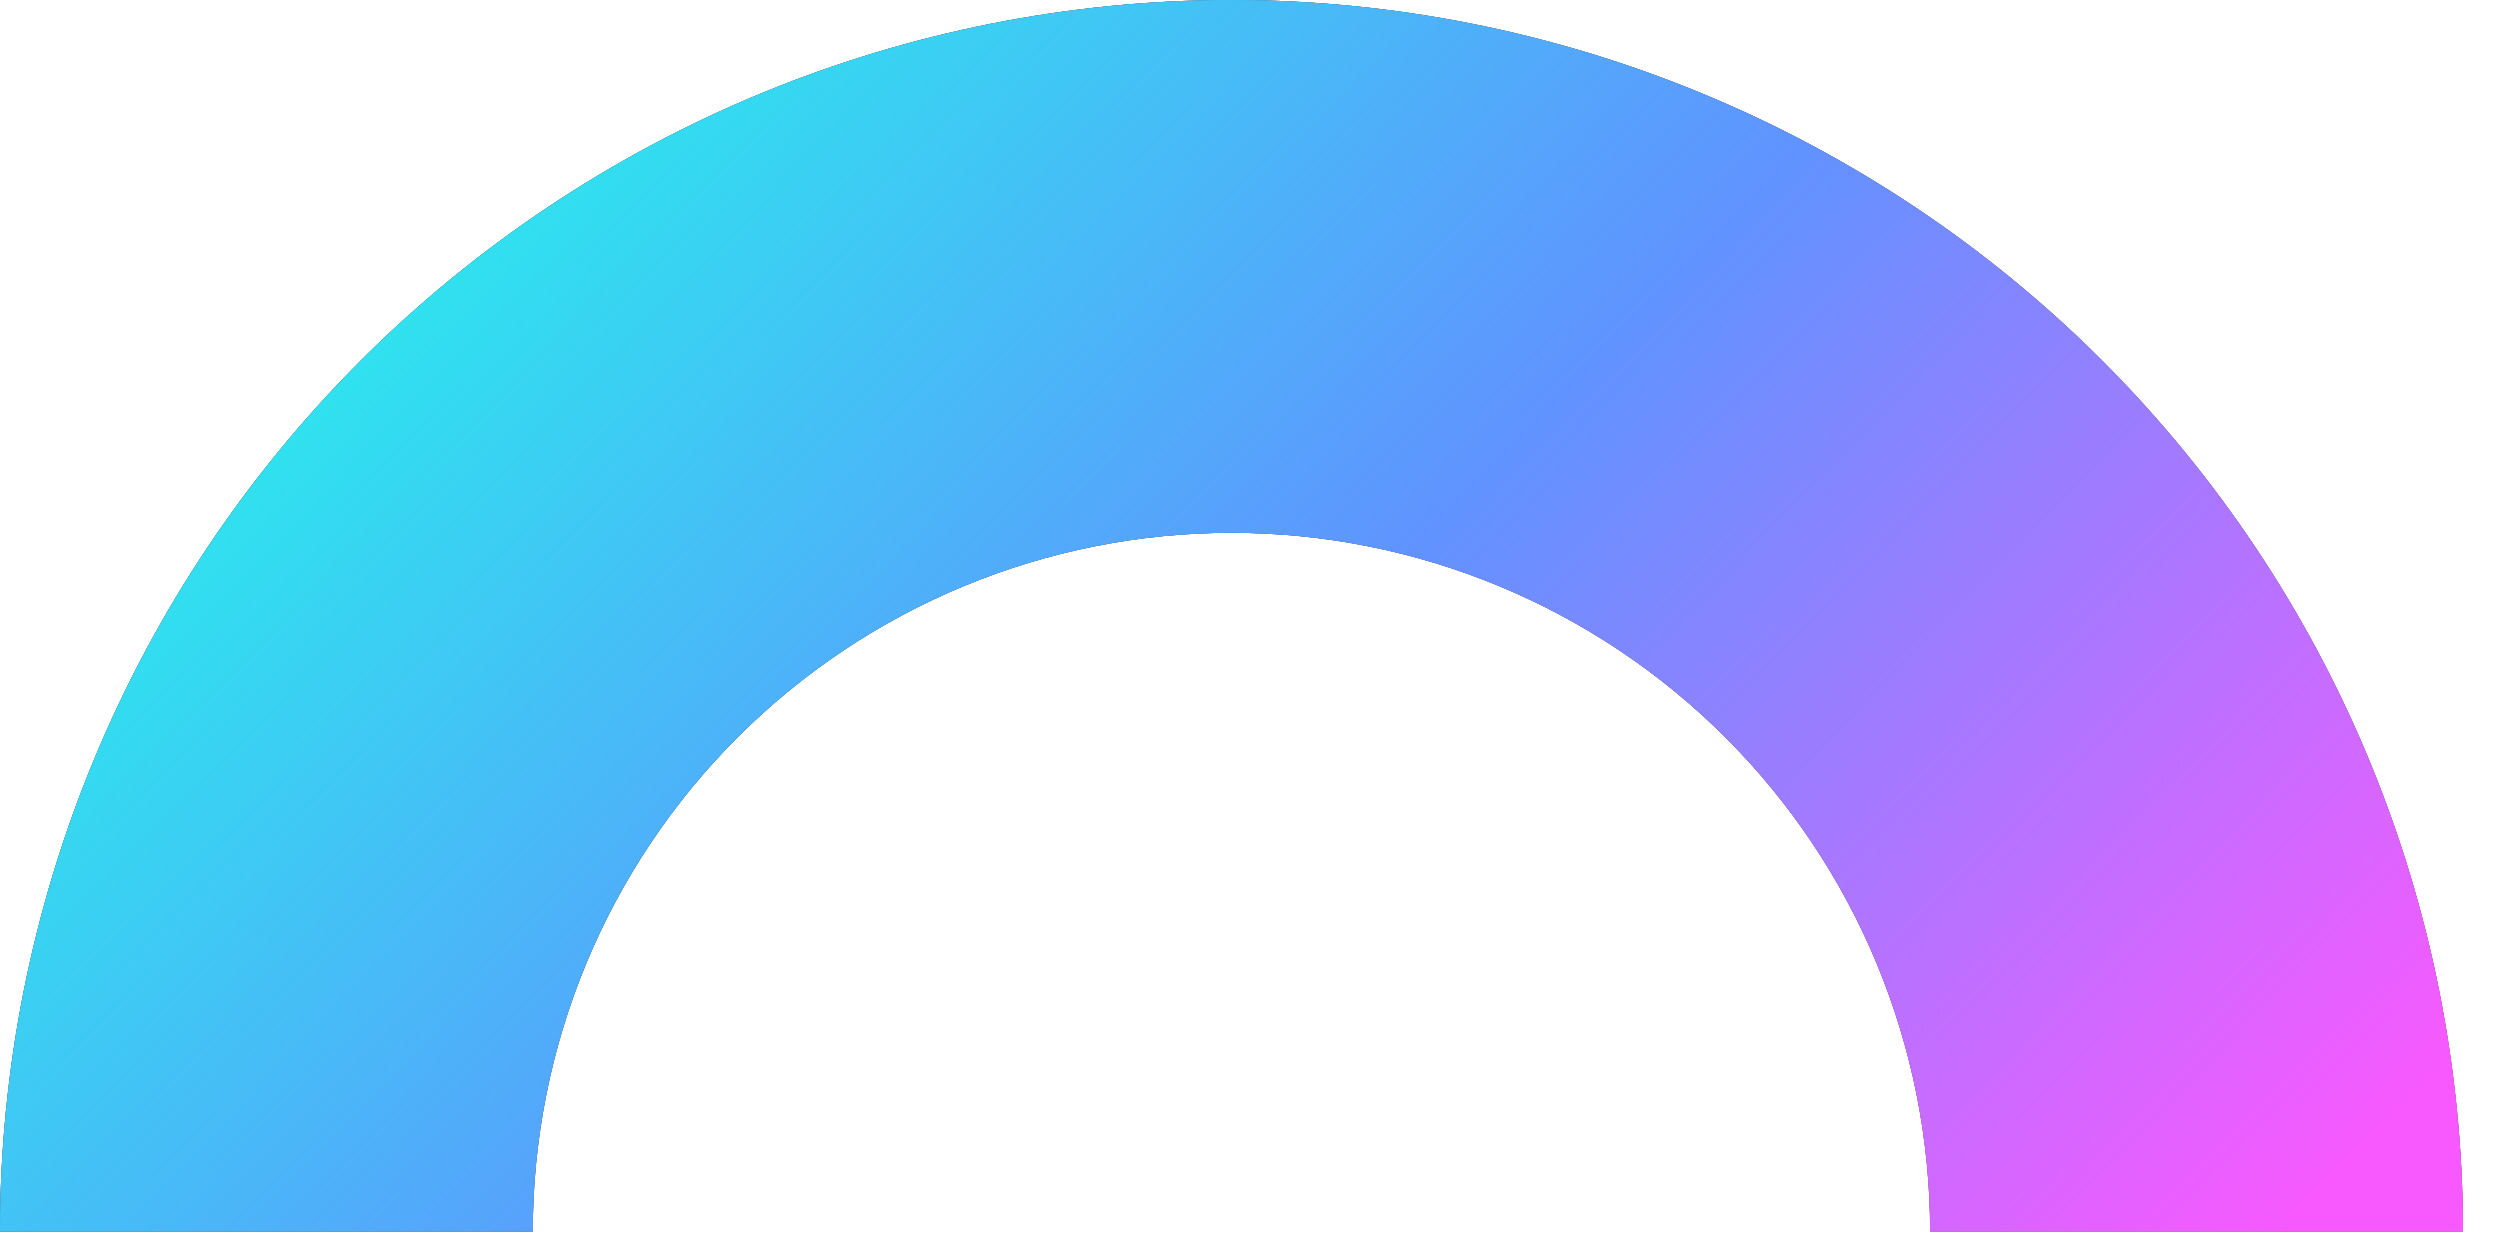
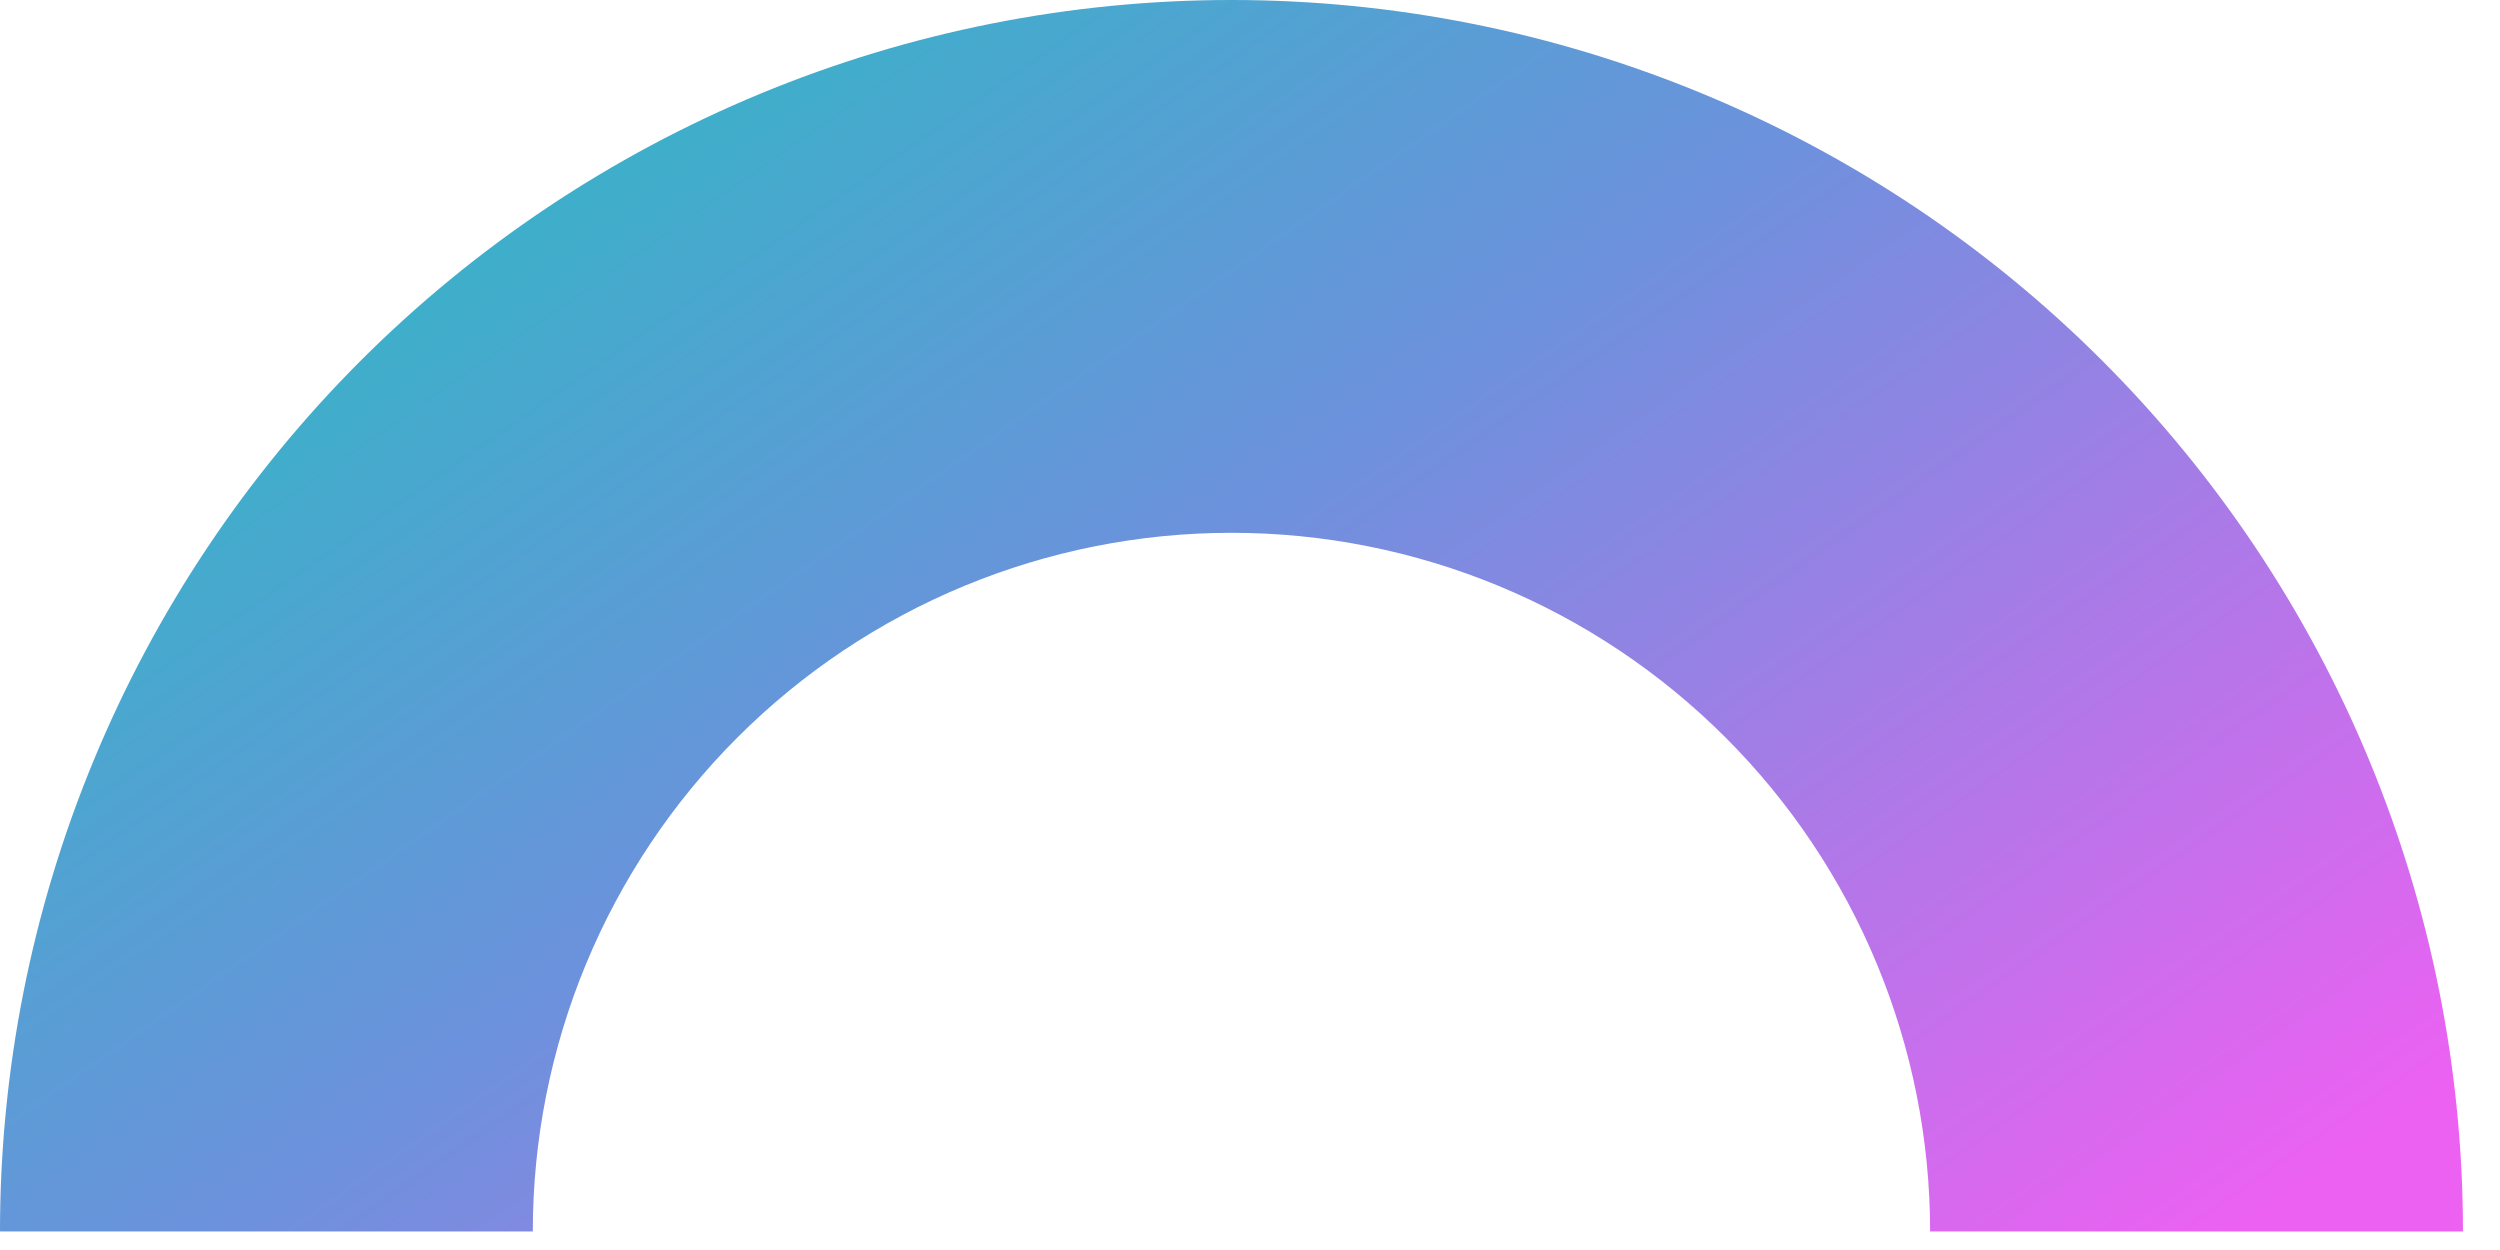
<svg xmlns="http://www.w3.org/2000/svg" width="66" height="33" viewBox="0 0 66 33" fill="none">
-   <path d="M65.022 32.511C65.022 28.241 64.181 24.014 62.547 20.07C60.913 16.125 58.518 12.541 55.499 9.522C52.481 6.503 48.897 4.109 44.952 2.475C41.008 0.841 36.78 -1.86621e-07 32.511 0C28.241 1.86621e-07 24.014 0.841 20.07 2.475C16.125 4.109 12.541 6.503 9.522 9.522C6.503 12.541 4.109 16.125 2.475 20.07C0.841 24.014 -3.73242e-07 28.241 0 32.511L14.066 32.511C14.066 30.089 14.543 27.69 15.47 25.452C16.397 23.215 17.756 21.181 19.469 19.469C21.181 17.756 23.215 16.397 25.452 15.47C27.69 14.543 30.089 14.066 32.511 14.066C34.933 14.066 37.331 14.543 39.569 15.47C41.807 16.397 43.84 17.756 45.553 19.469C47.266 21.181 48.624 23.215 49.551 25.452C50.478 27.69 50.955 30.089 50.955 32.511H65.022Z" fill="black" />
  <path d="M65.022 32.511C65.022 28.241 64.181 24.014 62.547 20.07C60.913 16.125 58.518 12.541 55.499 9.522C52.481 6.503 48.897 4.109 44.952 2.475C41.008 0.841 36.78 -1.86621e-07 32.511 0C28.241 1.86621e-07 24.014 0.841 20.07 2.475C16.125 4.109 12.541 6.503 9.522 9.522C6.503 12.541 4.109 16.125 2.475 20.07C0.841 24.014 -3.73242e-07 28.241 0 32.511L14.066 32.511C14.066 30.089 14.543 27.69 15.47 25.452C16.397 23.215 17.756 21.181 19.469 19.469C21.181 17.756 23.215 16.397 25.452 15.47C27.69 14.543 30.089 14.066 32.511 14.066C34.933 14.066 37.331 14.543 39.569 15.47C41.807 16.397 43.84 17.756 45.553 19.469C47.266 21.181 48.624 23.215 49.551 25.452C50.478 27.69 50.955 30.089 50.955 32.511H65.022Z" fill="url(#paint0_linear_1_1682)" />
-   <path d="M65.022 32.511C65.022 28.241 64.181 24.014 62.547 20.07C60.913 16.125 58.518 12.541 55.499 9.522C52.481 6.503 48.897 4.109 44.952 2.475C41.008 0.841 36.78 -1.86621e-07 32.511 0C28.241 1.86621e-07 24.014 0.841 20.07 2.475C16.125 4.109 12.541 6.503 9.522 9.522C6.503 12.541 4.109 16.125 2.475 20.07C0.841 24.014 -3.73242e-07 28.241 0 32.511L14.066 32.511C14.066 30.089 14.543 27.69 15.47 25.452C16.397 23.215 17.756 21.181 19.469 19.469C21.181 17.756 23.215 16.397 25.452 15.47C27.69 14.543 30.089 14.066 32.511 14.066C34.933 14.066 37.331 14.543 39.569 15.47C41.807 16.397 43.84 17.756 45.553 19.469C47.266 21.181 48.624 23.215 49.551 25.452C50.478 27.69 50.955 30.089 50.955 32.511H65.022Z" fill="url(#paint1_linear_1_1682)" />
  <defs>
    <linearGradient id="paint0_linear_1_1682" x1="1.16273e-06" y1="-4.254" x2="38.516" y2="50.991" gradientUnits="userSpaceOnUse">
      <stop stop-color="#12CAB8" />
      <stop offset="0.499" stop-color="#6D91DD" />
      <stop offset="0.95" stop-color="#EC61F2" />
    </linearGradient>
    <linearGradient id="paint1_linear_1_1682" x1="-3.212" y1="9.83" x2="43.344" y2="54.902" gradientUnits="userSpaceOnUse">
      <stop stop-color="#1DFFE9" />
      <stop offset="0.499" stop-color="#6093FF" />
      <stop offset="0.95" stop-color="#F859FF" />
    </linearGradient>
  </defs>
</svg>